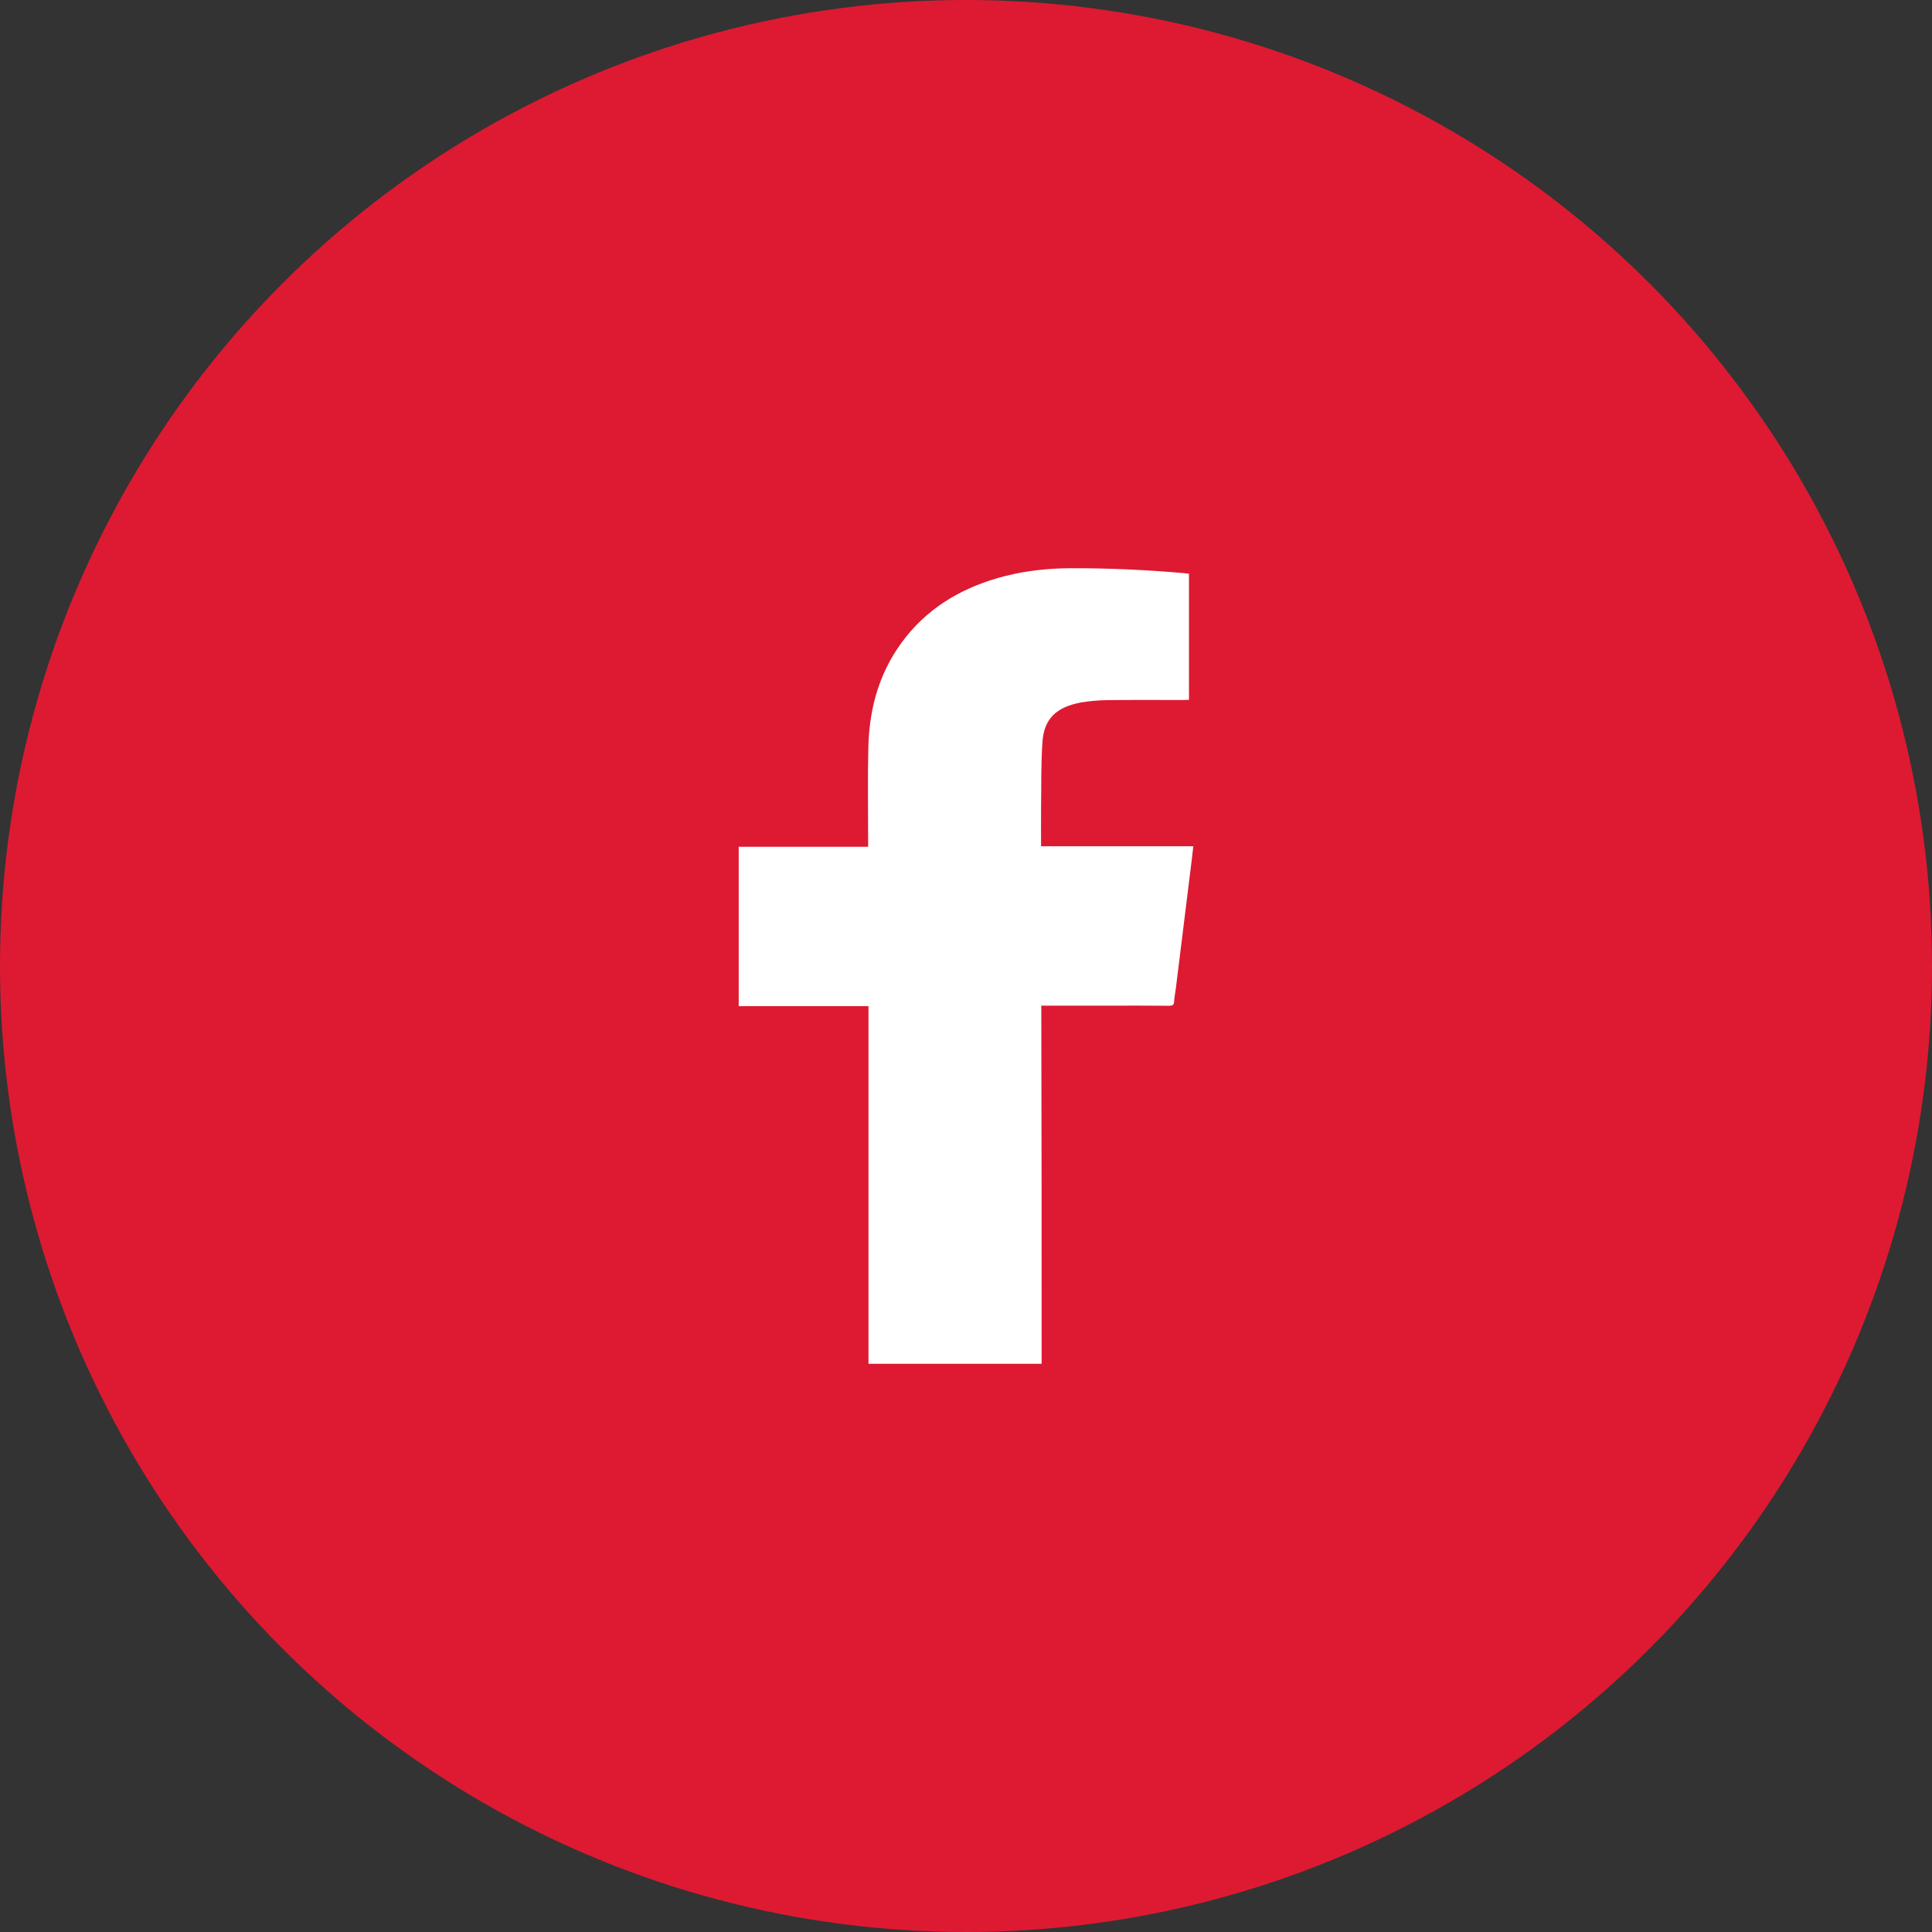
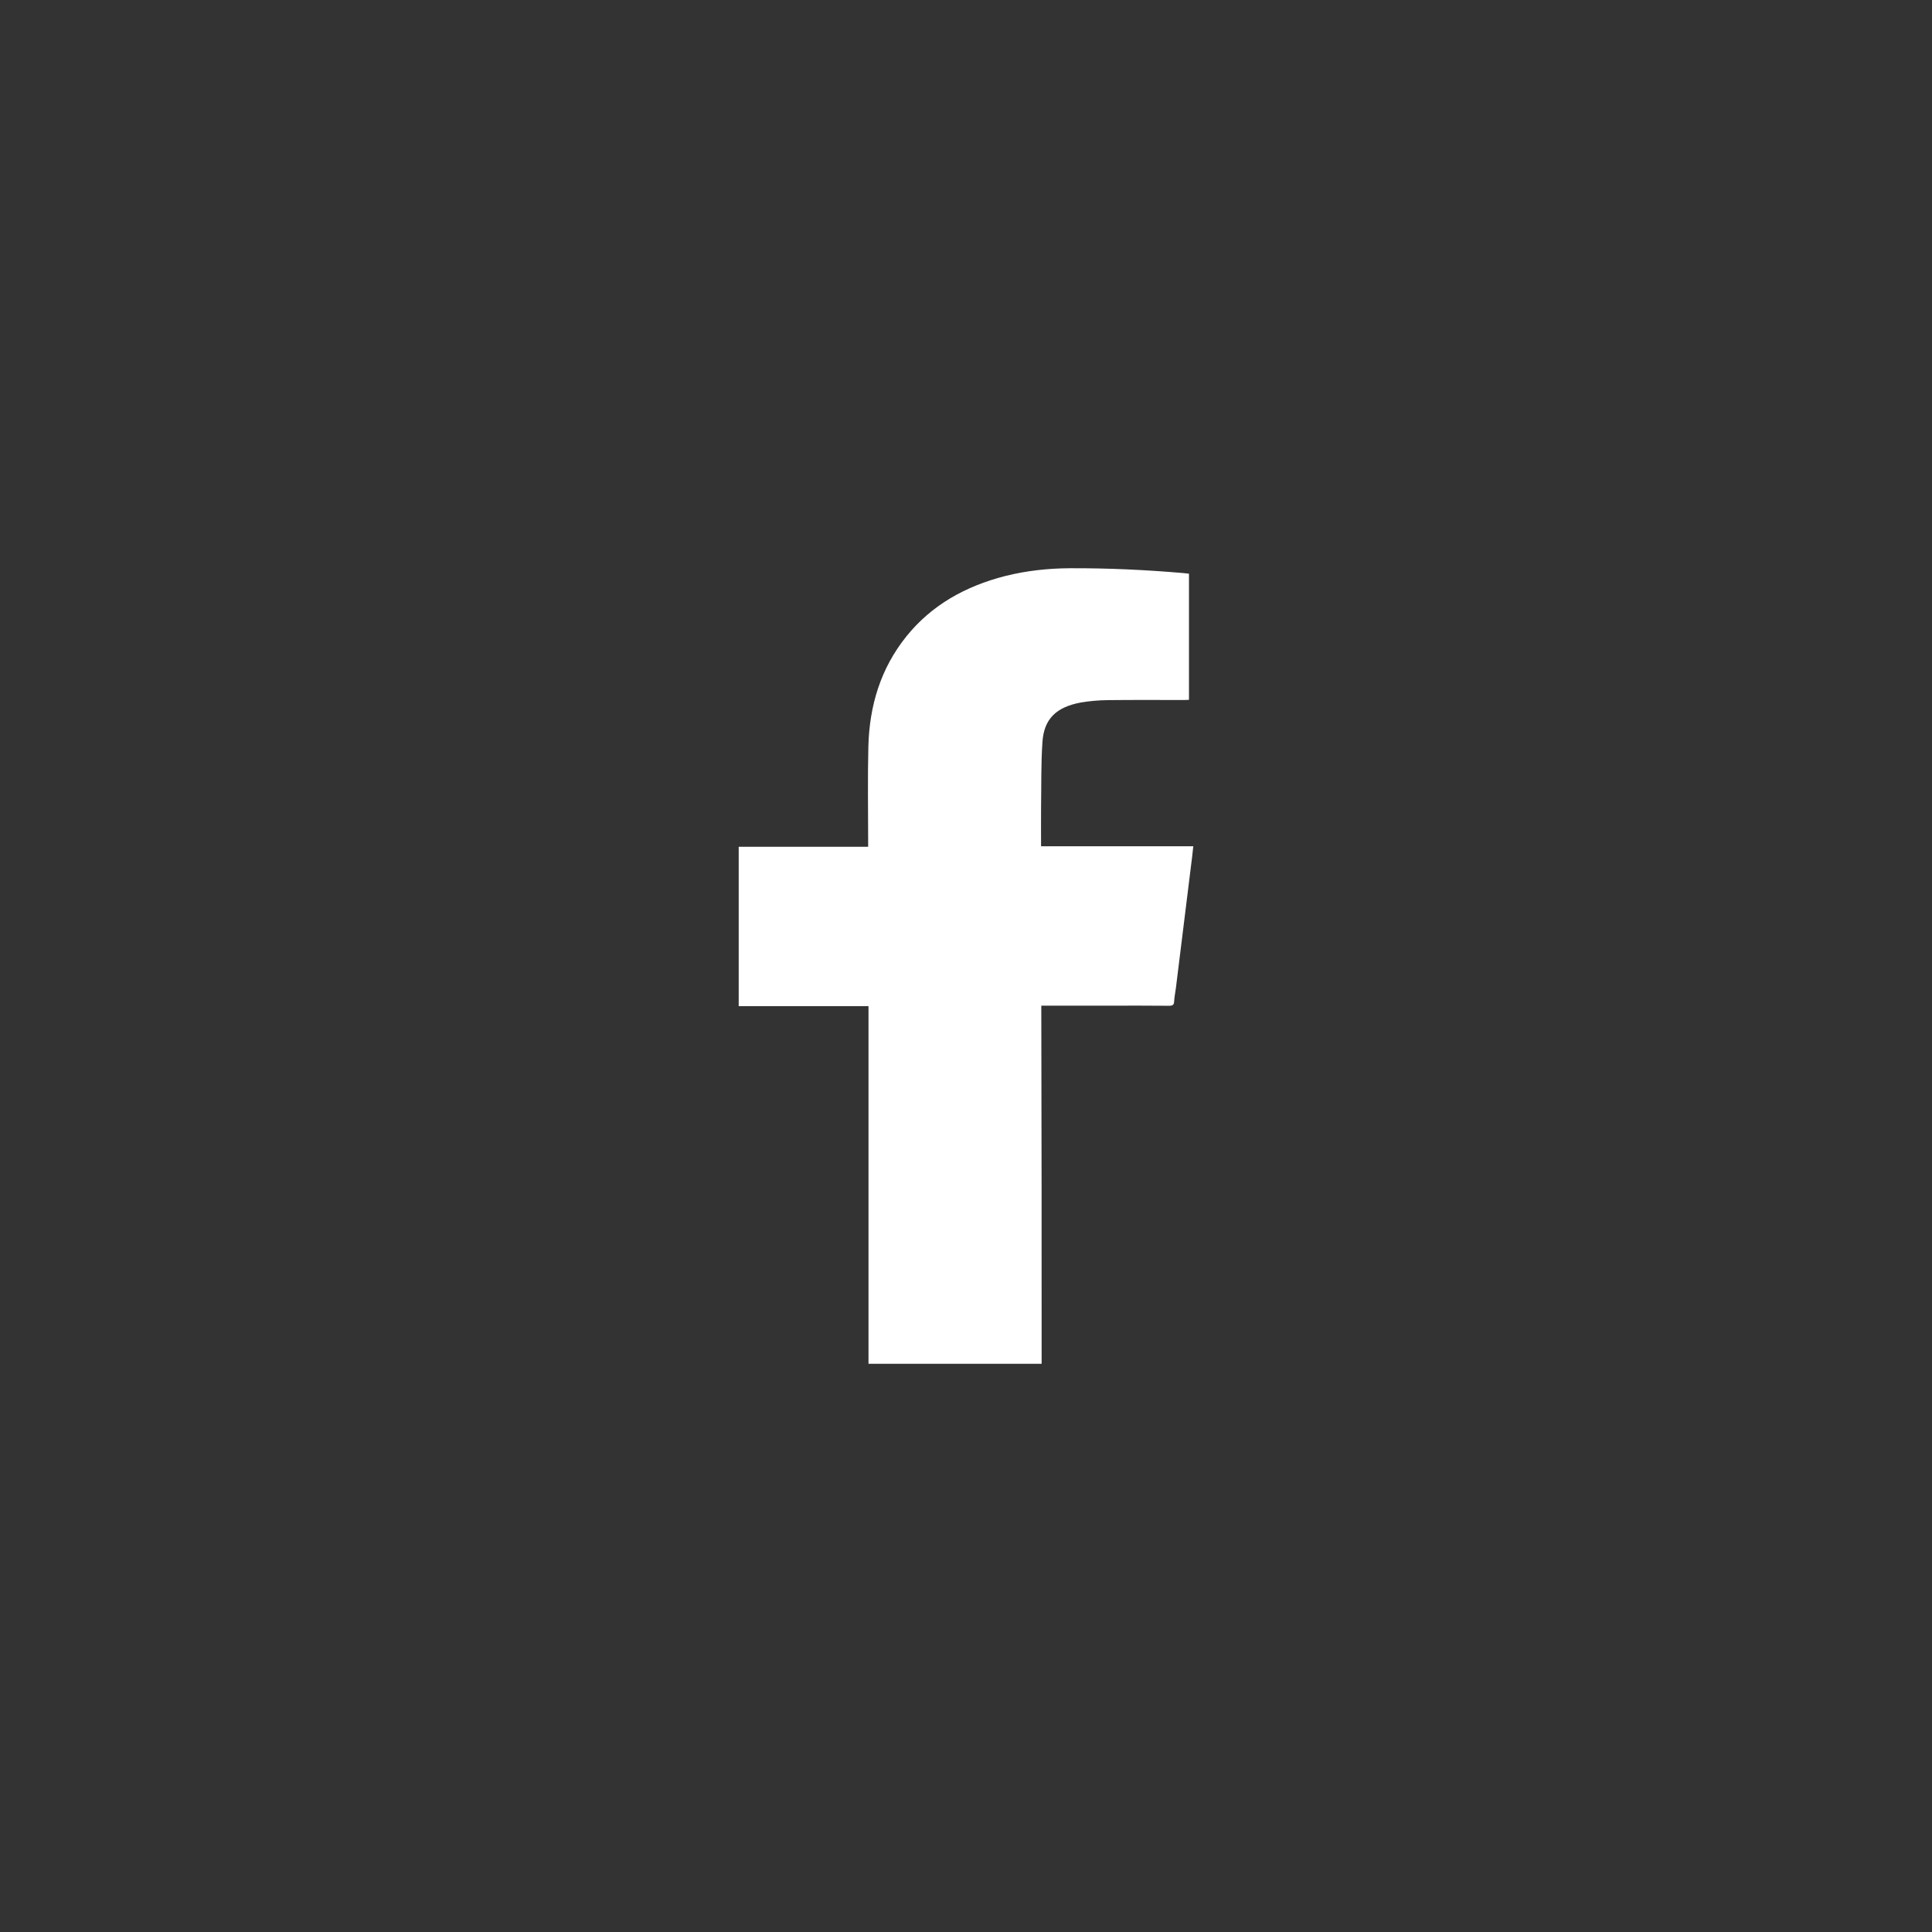
<svg xmlns="http://www.w3.org/2000/svg" width="34" height="34" viewBox="0 0 34 34" fill="none">
  <rect x="0" y="0" width="34" height="34" fill="#333333" stroke="none" />
-   <circle cx="17" cy="17" r="17" fill="#DD1A32" />
  <path d="M18.331 24C17.309 24 16.302 24 15.284 24C15.284 21.905 15.284 19.812 15.284 17.706C14.519 17.706 13.763 17.706 13 17.706C13 16.766 13 15.84 13 14.902C13.755 14.902 14.511 14.902 15.278 14.902C15.278 14.858 15.278 14.825 15.278 14.794C15.278 14.238 15.268 13.682 15.282 13.128C15.302 12.427 15.491 11.771 15.952 11.198C16.392 10.652 16.986 10.316 17.694 10.136C18.066 10.043 18.445 10.002 18.83 10C19.495 9.997 20.161 10.028 20.823 10.085C20.855 10.088 20.886 10.092 20.924 10.096C20.924 10.837 20.924 11.572 20.924 12.316C20.894 12.317 20.866 12.319 20.837 12.319C20.39 12.319 19.946 12.316 19.499 12.321C19.34 12.323 19.178 12.336 19.021 12.363C18.584 12.444 18.371 12.655 18.345 13.062C18.319 13.447 18.327 13.833 18.321 14.218C18.319 14.44 18.321 14.66 18.321 14.893C19.214 14.893 20.101 14.893 21 14.893C20.986 15.02 20.974 15.135 20.958 15.251C20.87 15.964 20.781 16.68 20.693 17.394C20.683 17.469 20.667 17.546 20.663 17.621C20.661 17.682 20.639 17.7 20.573 17.7C20.223 17.696 19.872 17.698 19.521 17.698C19.152 17.698 18.784 17.698 18.415 17.698C18.389 17.698 18.363 17.698 18.325 17.698C18.331 19.801 18.331 21.896 18.331 24Z" fill="white" />
</svg>